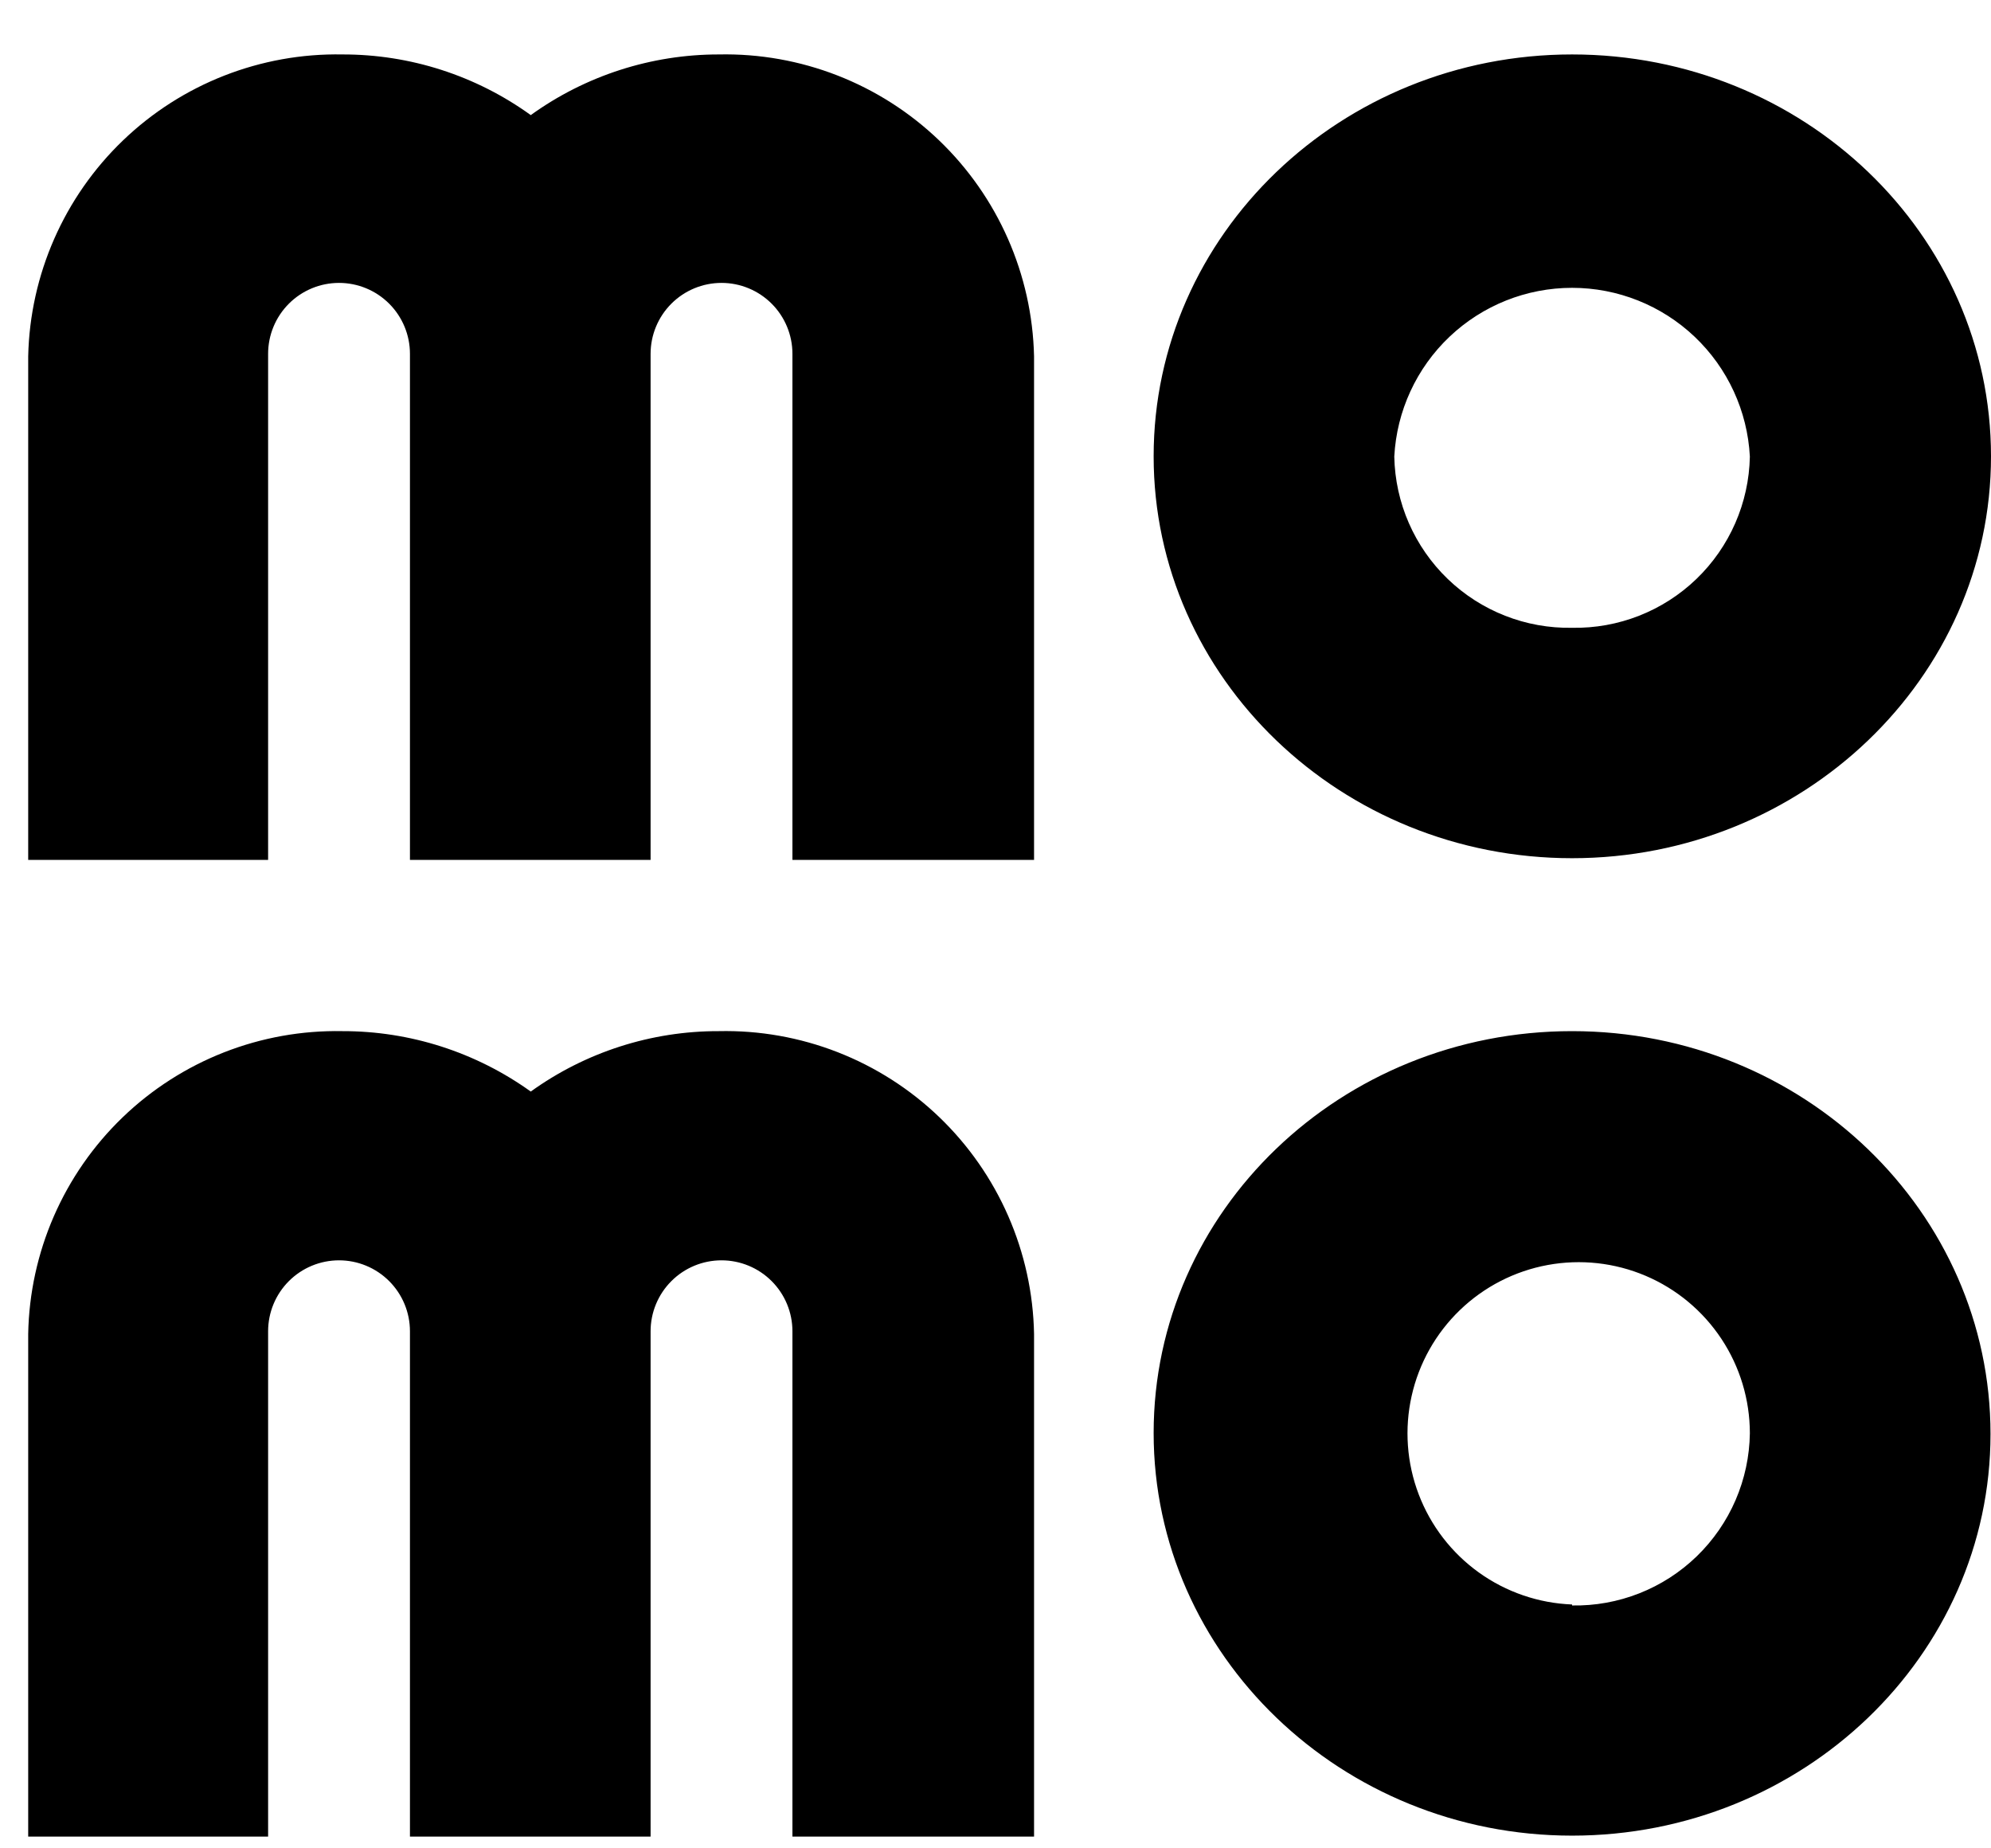
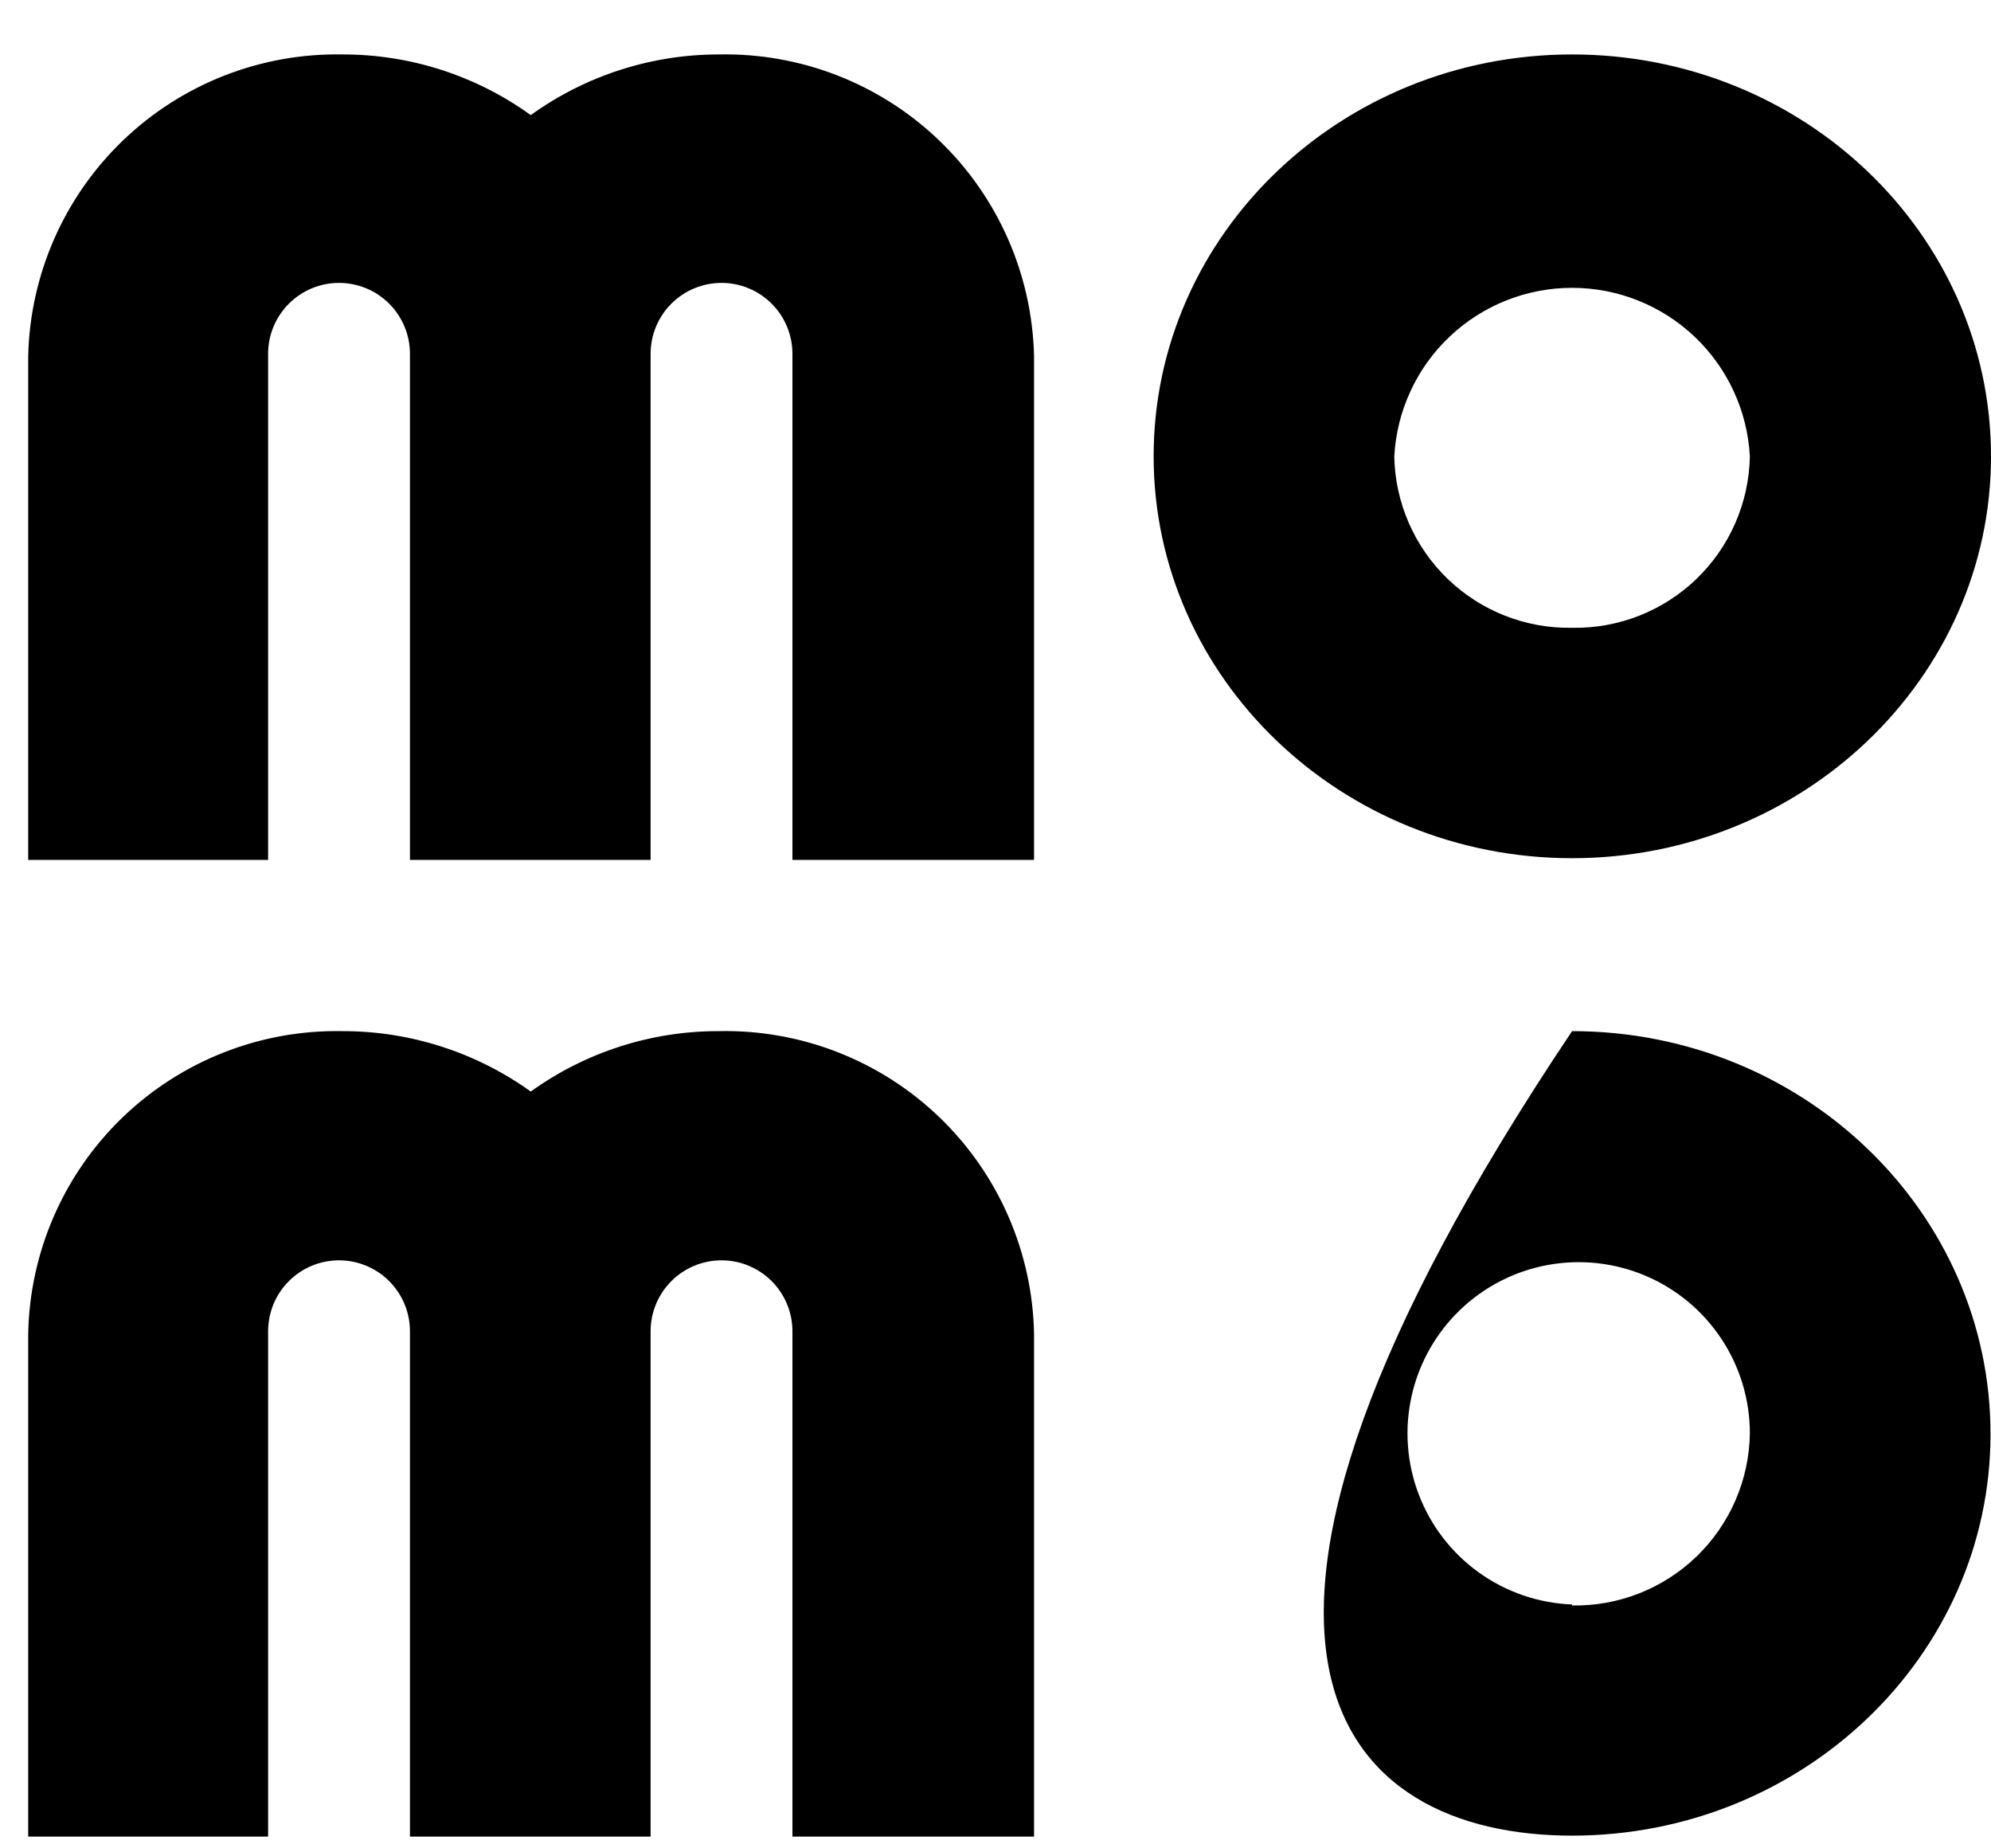
<svg xmlns="http://www.w3.org/2000/svg" width="2500" height="2320" viewBox="0 0 2500 2320" fill="none">
-   <path d="M1973.98 68.348C1683.79 68.348 1448.57 294.356 1448.57 572.874C1448.57 851.392 1684.41 1077.4 1973.98 1077.4C2263.55 1077.4 2500 851.392 2500 572.874C2500 294.356 2264.78 68.348 1973.98 68.348ZM1973.98 788.134C1915.88 789.203 1859.73 767.164 1817.87 726.859C1776.01 686.554 1751.86 631.28 1750.73 573.181C1753.74 515.998 1778.56 462.146 1820.1 422.731C1861.64 383.316 1916.72 361.343 1973.98 361.343C2031.24 361.343 2086.32 383.316 2127.86 422.731C2169.39 462.146 2194.22 515.998 2197.22 573.181C2196.09 631.28 2171.95 686.554 2130.09 726.859C2088.23 767.164 2032.08 789.203 1973.98 788.134ZM1298.41 447.28V1079.55H995.021V444.209C995.021 420.591 985.639 397.94 968.938 381.24C952.238 364.539 929.587 355.157 905.969 355.157C882.351 355.157 859.7 364.539 842.999 381.24C826.299 397.94 816.917 420.591 816.917 444.209V1079.55H514.754V444.209C514.754 420.591 505.372 397.94 488.671 381.24C471.971 364.539 449.32 355.157 425.702 355.157C402.084 355.157 379.433 364.539 362.732 381.24C346.032 397.94 336.65 420.591 336.65 444.209V1079.55H35.408V447.28C37.666 344.764 80.462 247.321 154.422 176.296C228.382 105.271 327.477 66.454 430.001 68.348C514.874 68.174 597.631 94.828 666.449 144.503C735.211 94.946 817.832 68.301 902.591 68.348C1005.3 66.207 1104.67 104.904 1178.88 175.947C1253.08 246.99 1296.08 344.573 1298.41 447.28ZM1973.98 1294.5C1683.79 1294.5 1448.57 1520.2 1448.57 1799.03C1448.57 2077.85 1684.41 2304.48 1973.98 2304.48C2263.55 2304.48 2499.39 2078.77 2499.39 1800.26C2499.39 1521.74 2264.78 1294.5 1973.98 1294.5ZM1973.98 2014.29C1931.86 2012.66 1891.14 1998.69 1856.9 1974.1C1822.66 1949.52 1796.4 1915.4 1781.4 1876.01C1766.39 1836.62 1763.3 1793.68 1772.51 1752.55C1781.71 1711.41 1802.81 1673.89 1833.18 1644.65C1863.54 1615.41 1901.84 1595.75 1943.29 1588.11C1984.75 1580.46 2027.53 1585.18 2066.33 1601.66C2105.13 1618.15 2138.22 1645.67 2161.49 1680.82C2184.77 1715.97 2197.19 1757.18 2197.22 1799.34C2196.82 1828.21 2190.72 1856.72 2179.28 1883.23C2167.83 1909.73 2151.26 1933.72 2130.52 1953.81C2109.77 1973.89 2085.27 1989.69 2058.4 2000.28C2031.54 2010.87 2002.85 2016.05 1973.98 2015.52V2014.29ZM1298.41 1674.66V2305.7H995.021V1671.28C995.021 1647.67 985.639 1625.02 968.938 1608.32C952.238 1591.61 929.587 1582.23 905.969 1582.23C882.351 1582.23 859.7 1591.61 842.999 1608.32C826.299 1625.02 816.917 1647.67 816.917 1671.28V2305.7H514.754V1671.28C514.754 1647.67 505.372 1625.02 488.671 1608.32C471.971 1591.61 449.32 1582.23 425.702 1582.23C402.084 1582.23 379.433 1591.61 362.732 1608.32C346.032 1625.02 336.65 1647.67 336.65 1671.28V2305.7H35.408V1674.66C36.327 1623.78 47.266 1573.58 67.599 1526.93C87.931 1480.28 117.26 1438.1 153.907 1402.79C190.555 1367.49 233.802 1339.75 281.176 1321.17C328.55 1302.59 379.122 1293.53 430.001 1294.5C514.821 1294.36 597.537 1320.9 666.449 1370.35C735.219 1320.85 817.856 1294.3 902.591 1294.5C953.561 1293.4 1004.25 1302.37 1051.75 1320.89C1099.24 1339.42 1142.62 1367.13 1179.39 1402.44C1216.16 1437.76 1245.6 1479.98 1266.02 1526.69C1286.45 1573.41 1297.45 1623.69 1298.41 1674.66Z" fill="black" />
+   <path d="M1973.98 68.348C1683.79 68.348 1448.57 294.356 1448.57 572.874C1448.57 851.392 1684.41 1077.4 1973.98 1077.4C2263.55 1077.4 2500 851.392 2500 572.874C2500 294.356 2264.78 68.348 1973.98 68.348ZM1973.98 788.134C1915.88 789.203 1859.73 767.164 1817.87 726.859C1776.01 686.554 1751.86 631.28 1750.73 573.181C1753.74 515.998 1778.56 462.146 1820.1 422.731C1861.64 383.316 1916.72 361.343 1973.98 361.343C2031.24 361.343 2086.32 383.316 2127.86 422.731C2169.39 462.146 2194.22 515.998 2197.22 573.181C2196.09 631.28 2171.95 686.554 2130.09 726.859C2088.23 767.164 2032.08 789.203 1973.98 788.134ZM1298.41 447.28V1079.55H995.021V444.209C995.021 420.591 985.639 397.94 968.938 381.24C952.238 364.539 929.587 355.157 905.969 355.157C882.351 355.157 859.7 364.539 842.999 381.24C826.299 397.94 816.917 420.591 816.917 444.209V1079.55H514.754V444.209C514.754 420.591 505.372 397.94 488.671 381.24C471.971 364.539 449.32 355.157 425.702 355.157C402.084 355.157 379.433 364.539 362.732 381.24C346.032 397.94 336.65 420.591 336.65 444.209V1079.55H35.408V447.28C37.666 344.764 80.462 247.321 154.422 176.296C228.382 105.271 327.477 66.454 430.001 68.348C514.874 68.174 597.631 94.828 666.449 144.503C735.211 94.946 817.832 68.301 902.591 68.348C1005.3 66.207 1104.67 104.904 1178.88 175.947C1253.08 246.99 1296.08 344.573 1298.41 447.28ZM1973.98 1294.5C1448.57 2077.85 1684.41 2304.48 1973.98 2304.48C2263.55 2304.48 2499.39 2078.77 2499.39 1800.26C2499.39 1521.74 2264.78 1294.5 1973.98 1294.5ZM1973.98 2014.29C1931.86 2012.66 1891.14 1998.69 1856.9 1974.1C1822.66 1949.52 1796.4 1915.4 1781.4 1876.01C1766.39 1836.62 1763.3 1793.68 1772.51 1752.55C1781.71 1711.41 1802.81 1673.89 1833.18 1644.65C1863.54 1615.41 1901.84 1595.75 1943.29 1588.11C1984.75 1580.46 2027.53 1585.18 2066.33 1601.66C2105.13 1618.15 2138.22 1645.67 2161.49 1680.82C2184.77 1715.97 2197.19 1757.18 2197.22 1799.34C2196.82 1828.21 2190.72 1856.72 2179.28 1883.23C2167.83 1909.73 2151.26 1933.72 2130.52 1953.81C2109.77 1973.89 2085.27 1989.69 2058.4 2000.28C2031.54 2010.87 2002.85 2016.05 1973.98 2015.52V2014.29ZM1298.41 1674.66V2305.7H995.021V1671.28C995.021 1647.67 985.639 1625.02 968.938 1608.32C952.238 1591.61 929.587 1582.23 905.969 1582.23C882.351 1582.23 859.7 1591.61 842.999 1608.32C826.299 1625.02 816.917 1647.67 816.917 1671.28V2305.7H514.754V1671.28C514.754 1647.67 505.372 1625.02 488.671 1608.32C471.971 1591.61 449.32 1582.23 425.702 1582.23C402.084 1582.23 379.433 1591.61 362.732 1608.32C346.032 1625.02 336.65 1647.67 336.65 1671.28V2305.7H35.408V1674.66C36.327 1623.78 47.266 1573.58 67.599 1526.93C87.931 1480.28 117.26 1438.1 153.907 1402.79C190.555 1367.49 233.802 1339.75 281.176 1321.17C328.55 1302.59 379.122 1293.53 430.001 1294.5C514.821 1294.36 597.537 1320.9 666.449 1370.35C735.219 1320.85 817.856 1294.3 902.591 1294.5C953.561 1293.4 1004.25 1302.37 1051.75 1320.89C1099.24 1339.42 1142.62 1367.13 1179.39 1402.44C1216.16 1437.76 1245.6 1479.98 1266.02 1526.69C1286.45 1573.41 1297.45 1623.69 1298.41 1674.66Z" fill="black" />
</svg>